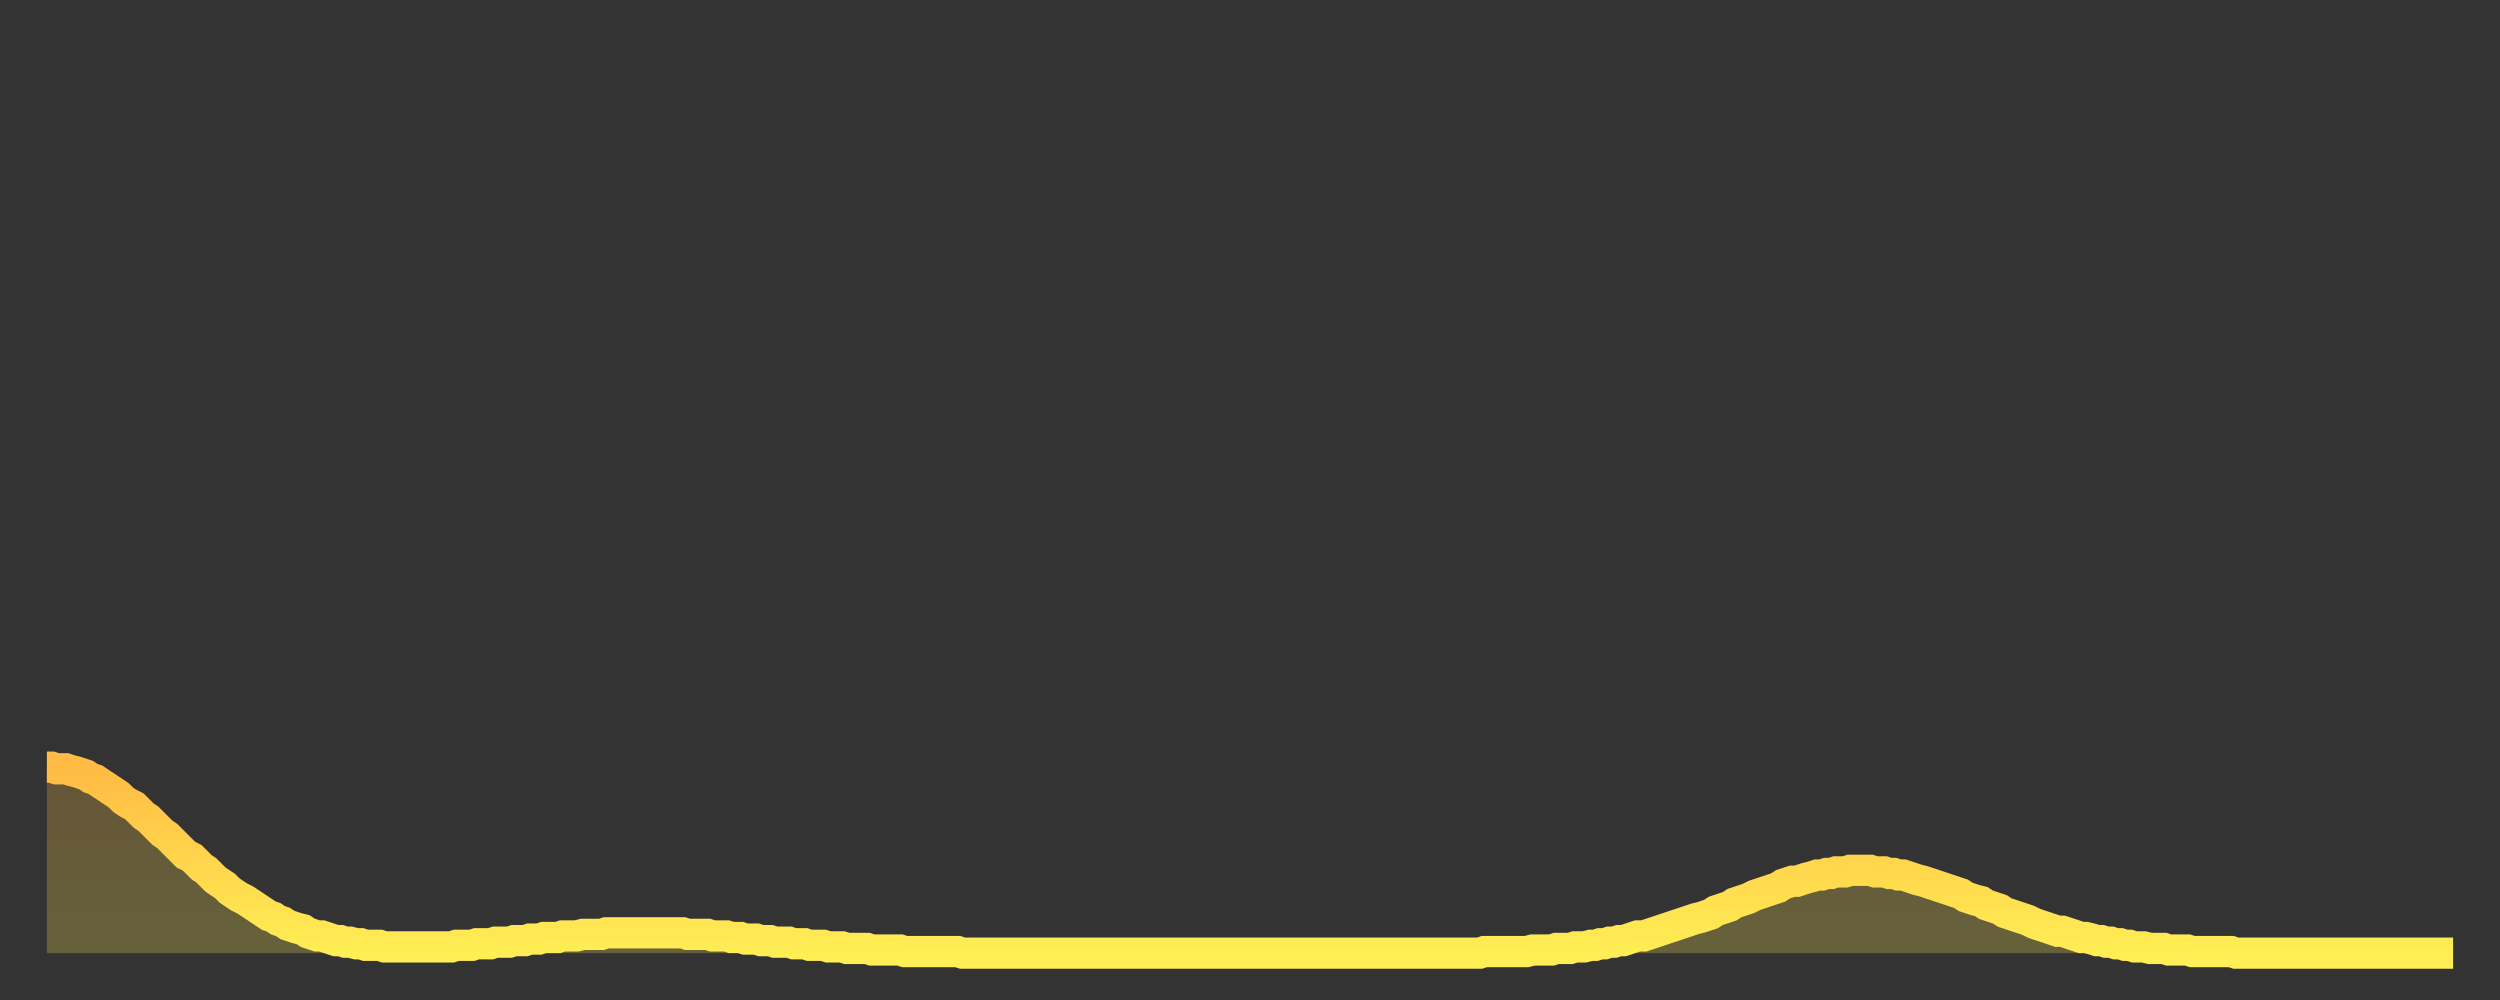
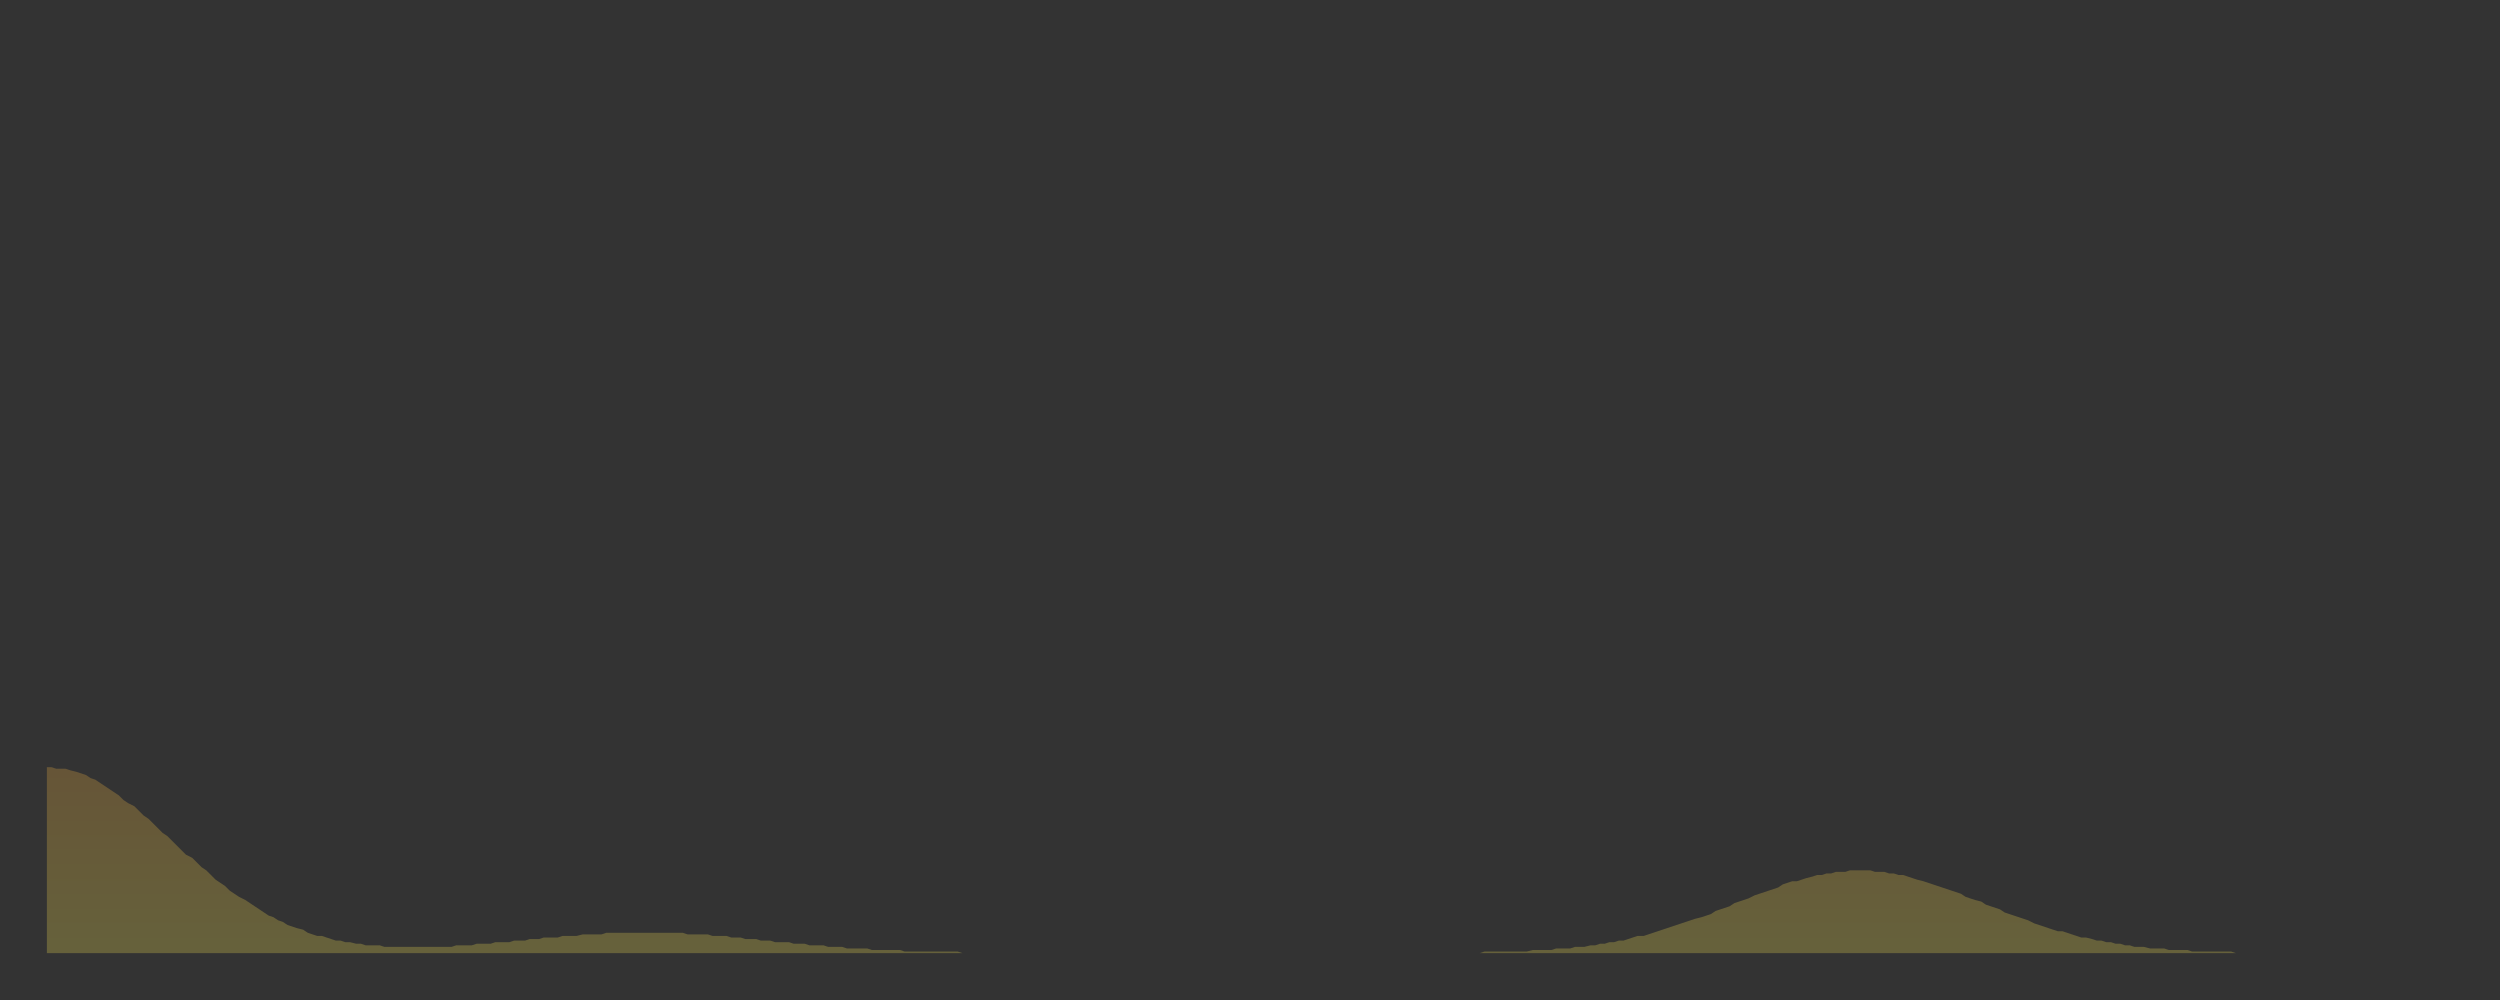
<svg xmlns="http://www.w3.org/2000/svg" baseProfile="full" height="64" version="1.1" width="160">
  <rect width="100%" height="100%" fill="#333333" stroke="none" />
  <defs>
    <linearGradient id="id614342" x1="0" x2="0" y1="0" y2="1">
      <stop offset="0%" stop-color="#ffbb44" />
      <stop offset="50%" stop-color="#ffd54c" />
      <stop offset="100%" stop-color="#ffee55" />
    </linearGradient>
  </defs>
  <g transform="translate(3,3)">
    <g>
-       <path d="M 0.0 46.1 L 0.3 46.1 0.6 46.2 0.9 46.2 1.2 46.2 1.5 46.3 1.9 46.4 2.2 46.5 2.5 46.6 2.8 46.8 3.1 46.9 3.4 47.1 3.7 47.3 4.0 47.5 4.3 47.7 4.6 47.9 4.9 48.2 5.2 48.4 5.6 48.6 5.9 48.9 6.2 49.2 6.5 49.4 6.8 49.7 7.1 50.0 7.4 50.3 7.7 50.5 8.0 50.8 8.3 51.1 8.6 51.4 8.9 51.7 9.3 51.9 9.6 52.2 9.9 52.5 10.2 52.7 10.5 53.0 10.8 53.3 11.1 53.5 11.4 53.7 11.7 54.0 12.0 54.2 12.3 54.4 12.7 54.6 13.0 54.8 13.3 55.0 13.6 55.2 13.9 55.4 14.2 55.6 14.5 55.7 14.8 55.9 15.1 56.0 15.4 56.2 15.7 56.3 16.0 56.4 16.4 56.5 16.7 56.7 17.0 56.8 17.3 56.9 17.6 56.9 17.9 57.0 18.2 57.1 18.5 57.2 18.8 57.2 19.1 57.3 19.4 57.3 19.8 57.4 20.1 57.4 20.4 57.5 20.7 57.5 21.0 57.5 21.3 57.5 21.6 57.6 21.9 57.6 22.2 57.6 22.5 57.6 22.8 57.6 23.1 57.6 23.5 57.6 23.8 57.6 24.1 57.6 24.4 57.6 24.7 57.6 25.0 57.6 25.3 57.6 25.6 57.6 25.9 57.6 26.2 57.5 26.5 57.5 26.8 57.5 27.2 57.5 27.5 57.4 27.8 57.4 28.1 57.4 28.4 57.4 28.7 57.3 29.0 57.3 29.3 57.3 29.6 57.3 29.9 57.2 30.2 57.2 30.6 57.2 30.9 57.1 31.2 57.1 31.5 57.1 31.8 57.0 32.1 57.0 32.4 57.0 32.7 57.0 33.0 56.9 33.3 56.9 33.6 56.9 33.9 56.9 34.3 56.8 34.6 56.8 34.9 56.8 35.2 56.8 35.5 56.8 35.8 56.7 36.1 56.7 36.4 56.7 36.7 56.7 37.0 56.7 37.3 56.7 37.7 56.7 38.0 56.7 38.3 56.7 38.6 56.7 38.9 56.7 39.2 56.7 39.5 56.7 39.8 56.7 40.1 56.7 40.4 56.7 40.7 56.7 41.0 56.8 41.4 56.8 41.7 56.8 42.0 56.8 42.3 56.8 42.6 56.9 42.9 56.9 43.2 56.9 43.5 56.9 43.8 57.0 44.1 57.0 44.4 57.0 44.7 57.1 45.1 57.1 45.4 57.1 45.7 57.2 46.0 57.2 46.3 57.2 46.6 57.3 46.9 57.3 47.2 57.3 47.5 57.3 47.8 57.4 48.1 57.4 48.5 57.4 48.8 57.5 49.1 57.5 49.4 57.5 49.7 57.5 50.0 57.6 50.3 57.6 50.6 57.6 50.9 57.6 51.2 57.7 51.5 57.7 51.8 57.7 52.2 57.7 52.5 57.7 52.8 57.8 53.1 57.8 53.4 57.8 53.7 57.8 54.0 57.8 54.3 57.8 54.6 57.8 54.9 57.9 55.2 57.9 55.6 57.9 55.9 57.9 56.2 57.9 56.5 57.9 56.8 57.9 57.1 57.9 57.4 57.9 57.7 57.9 58.0 57.9 58.3 57.9 58.6 58.0 58.9 58.0 59.3 58.0 59.6 58.0 59.9 58.0 60.2 58.0 60.5 58.0 60.8 58.0 61.1 58.0 61.4 58.0 61.7 58.0 62.0 58.0 62.3 58.0 62.6 58.0 63.0 58.0 63.3 58.0 63.6 58.0 63.9 58.0 64.2 58.0 64.5 58.0 64.8 58.0 65.1 58.0 65.4 58.0 65.7 58.0 66.0 58.0 66.4 58.0 66.7 58.0 67.0 58.0 67.3 58.0 67.6 58.0 67.9 58.0 68.2 58.0 68.5 58.0 68.8 58.0 69.1 58.0 69.4 58.0 69.7 58.0 70.1 58.0 70.4 58.0 70.7 58.0 71.0 58.0 71.3 58.0 71.6 58.0 71.9 58.0 72.2 58.0 72.5 58.0 72.8 58.0 73.1 58.0 73.5 58.0 73.8 58.0 74.1 58.0 74.4 58.0 74.7 58.0 75.0 58.0 75.3 58.0 75.6 58.0 75.9 58.0 76.2 58.0 76.5 58.0 76.8 58.0 77.2 58.0 77.5 58.0 77.8 58.0 78.1 58.0 78.4 58.0 78.7 58.0 79.0 58.0 79.3 58.0 79.6 58.0 79.9 58.0 80.2 58.0 80.5 58.0 80.9 58.0 81.2 58.0 81.5 58.0 81.8 58.0 82.1 58.0 82.4 58.0 82.7 58.0 83.0 58.0 83.3 58.0 83.6 58.0 83.9 58.0 84.3 58.0 84.6 58.0 84.9 58.0 85.2 58.0 85.5 58.0 85.8 58.0 86.1 58.0 86.4 58.0 86.7 58.0 87.0 58.0 87.3 58.0 87.6 58.0 88.0 58.0 88.3 58.0 88.6 58.0 88.9 58.0 89.2 58.0 89.5 58.0 89.8 58.0 90.1 58.0 90.4 58.0 90.7 58.0 91.0 58.0 91.4 58.0 91.7 58.0 92.0 57.9 92.3 57.9 92.6 57.9 92.9 57.9 93.2 57.9 93.5 57.9 93.8 57.9 94.1 57.9 94.4 57.9 94.7 57.9 95.1 57.8 95.4 57.8 95.7 57.8 96.0 57.8 96.3 57.8 96.6 57.7 96.9 57.7 97.2 57.7 97.5 57.7 97.8 57.6 98.1 57.6 98.4 57.6 98.8 57.5 99.1 57.5 99.4 57.4 99.7 57.4 100.0 57.3 100.3 57.3 100.6 57.2 100.9 57.2 101.2 57.1 101.5 57.0 101.8 56.9 102.2 56.9 102.5 56.8 102.8 56.7 103.1 56.6 103.4 56.5 103.7 56.4 104.0 56.3 104.3 56.2 104.6 56.1 104.9 56.0 105.2 55.9 105.5 55.8 105.9 55.7 106.2 55.6 106.5 55.5 106.8 55.3 107.1 55.2 107.4 55.1 107.7 55.0 108.0 54.8 108.3 54.7 108.6 54.6 108.9 54.5 109.3 54.3 109.6 54.2 109.9 54.1 110.2 54.0 110.5 53.9 110.8 53.8 111.1 53.6 111.4 53.5 111.7 53.4 112.0 53.4 112.3 53.3 112.6 53.2 113.0 53.1 113.3 53.0 113.6 53.0 113.9 52.9 114.2 52.9 114.5 52.8 114.8 52.8 115.1 52.8 115.4 52.7 115.7 52.7 116.0 52.7 116.3 52.7 116.7 52.7 117.0 52.8 117.3 52.8 117.6 52.8 117.9 52.9 118.2 52.9 118.5 53.0 118.8 53.0 119.1 53.1 119.4 53.2 119.7 53.3 120.1 53.4 120.4 53.5 120.7 53.6 121.0 53.7 121.3 53.8 121.6 53.9 121.9 54.0 122.2 54.1 122.5 54.2 122.8 54.4 123.1 54.5 123.4 54.6 123.8 54.7 124.1 54.9 124.4 55.0 124.7 55.1 125.0 55.2 125.3 55.4 125.6 55.5 125.9 55.6 126.2 55.7 126.5 55.8 126.8 55.9 127.2 56.1 127.5 56.2 127.8 56.3 128.1 56.4 128.4 56.5 128.7 56.6 129.0 56.6 129.3 56.7 129.6 56.8 129.9 56.9 130.2 57.0 130.5 57.0 130.9 57.1 131.2 57.2 131.5 57.2 131.8 57.3 132.1 57.3 132.4 57.4 132.7 57.4 133.0 57.5 133.3 57.5 133.6 57.6 133.9 57.6 134.2 57.6 134.6 57.7 134.9 57.7 135.2 57.7 135.5 57.7 135.8 57.8 136.1 57.8 136.4 57.8 136.7 57.8 137.0 57.8 137.3 57.9 137.6 57.9 138.0 57.9 138.3 57.9 138.6 57.9 138.9 57.9 139.2 57.9 139.5 57.9 139.8 57.9 140.1 58.0 140.4 58.0 140.7 58.0 141.0 58.0 141.3 58.0 141.7 58.0 142.0 58.0 142.3 58.0 142.6 58.0 142.9 58.0 143.2 58.0 143.5 58.0 143.8 58.0 144.1 58.0 144.4 58.0 144.7 58.0 145.1 58.0 145.4 58.0 145.7 58.0 146.0 58.0 146.3 58.0 146.6 58.0 146.9 58.0 147.2 58.0 147.5 58.0 147.8 58.0 148.1 58.0 148.4 58.0 148.8 58.0 149.1 58.0 149.4 58.0 149.7 58.0 150.0 58.0 150.3 58.0 150.6 58.0 150.9 58.0 151.2 58.0 151.5 58.0 151.8 58.0 152.1 58.0 152.5 58.0 152.8 58.0 153.1 58.0 153.4 58.0 153.7 58.0 154.0 58.0" fill="none" id="graph-curve" opacity="1" stroke="url(#id614342)" stroke-width="2" />
      <path d="M 0 58 L 0.0 46.1 0.3 46.1 0.6 46.2 0.9 46.2 1.2 46.2 1.5 46.3 1.9 46.4 2.2 46.5 2.5 46.6 2.8 46.8 3.1 46.9 3.4 47.1 3.7 47.3 4.0 47.5 4.3 47.7 4.6 47.9 4.9 48.2 5.2 48.4 5.6 48.6 5.9 48.9 6.2 49.2 6.5 49.4 6.8 49.7 7.1 50.0 7.4 50.3 7.7 50.5 8.0 50.8 8.3 51.1 8.6 51.4 8.9 51.7 9.3 51.9 9.6 52.2 9.9 52.5 10.2 52.7 10.5 53.0 10.8 53.3 11.1 53.5 11.4 53.7 11.7 54.0 12.0 54.2 12.3 54.4 12.7 54.6 13.0 54.8 13.3 55.0 13.6 55.2 13.9 55.4 14.2 55.6 14.5 55.7 14.8 55.9 15.1 56.0 15.4 56.2 15.7 56.3 16.0 56.4 16.4 56.5 16.7 56.7 17.0 56.8 17.3 56.9 17.6 56.9 17.9 57.0 18.2 57.1 18.5 57.2 18.8 57.2 19.1 57.3 19.4 57.3 19.8 57.4 20.1 57.4 20.4 57.5 20.7 57.5 21.0 57.5 21.3 57.5 21.6 57.6 21.9 57.6 22.2 57.6 22.5 57.6 22.8 57.6 23.1 57.6 23.5 57.6 23.8 57.6 24.1 57.6 24.4 57.6 24.7 57.6 25.0 57.6 25.3 57.6 25.6 57.6 25.9 57.6 26.2 57.5 26.5 57.5 26.8 57.5 27.2 57.5 27.5 57.4 27.8 57.4 28.1 57.4 28.4 57.4 28.7 57.3 29.0 57.3 29.3 57.3 29.6 57.3 29.9 57.2 30.2 57.2 30.6 57.2 30.9 57.1 31.2 57.1 31.5 57.1 31.8 57.0 32.1 57.0 32.4 57.0 32.7 57.0 33.0 56.9 33.3 56.9 33.6 56.9 33.9 56.9 34.3 56.8 34.6 56.8 34.9 56.8 35.2 56.8 35.5 56.8 35.8 56.7 36.1 56.7 36.4 56.7 36.7 56.7 37.0 56.7 37.3 56.7 37.7 56.7 38.0 56.7 38.3 56.7 38.6 56.7 38.9 56.7 39.2 56.7 39.5 56.7 39.8 56.7 40.1 56.7 40.4 56.7 40.7 56.7 41.0 56.8 41.4 56.8 41.7 56.8 42.0 56.8 42.3 56.8 42.6 56.9 42.9 56.9 43.2 56.9 43.5 56.9 43.8 57.0 44.1 57.0 44.4 57.0 44.7 57.1 45.1 57.1 45.4 57.1 45.7 57.2 46.0 57.2 46.3 57.2 46.6 57.3 46.9 57.3 47.2 57.3 47.5 57.3 47.8 57.4 48.1 57.4 48.5 57.4 48.8 57.5 49.1 57.5 49.4 57.5 49.7 57.5 50.0 57.6 50.3 57.6 50.6 57.6 50.9 57.6 51.2 57.7 51.5 57.7 51.8 57.7 52.2 57.7 52.5 57.7 52.8 57.8 53.1 57.8 53.4 57.8 53.7 57.8 54.0 57.8 54.3 57.8 54.6 57.8 54.9 57.9 55.2 57.9 55.6 57.9 55.9 57.9 56.2 57.9 56.5 57.9 56.8 57.9 57.1 57.9 57.4 57.9 57.7 57.9 58.0 57.9 58.3 57.9 58.6 58.0 58.9 58.0 59.3 58.0 59.6 58.0 59.9 58.0 60.2 58.0 60.5 58.0 60.8 58.0 61.1 58.0 61.4 58.0 61.7 58.0 62.0 58.0 62.3 58.0 62.6 58.0 63.0 58.0 63.3 58.0 63.6 58.0 63.9 58.0 64.2 58.0 64.5 58.0 64.8 58.0 65.1 58.0 65.4 58.0 65.7 58.0 66.0 58.0 66.4 58.0 66.7 58.0 67.0 58.0 67.3 58.0 67.6 58.0 67.9 58.0 68.2 58.0 68.5 58.0 68.8 58.0 69.1 58.0 69.4 58.0 69.7 58.0 70.1 58.0 70.4 58.0 70.7 58.0 71.0 58.0 71.3 58.0 71.6 58.0 71.9 58.0 72.2 58.0 72.5 58.0 72.8 58.0 73.1 58.0 73.5 58.0 73.8 58.0 74.1 58.0 74.4 58.0 74.7 58.0 75.0 58.0 75.3 58.0 75.6 58.0 75.9 58.0 76.2 58.0 76.5 58.0 76.8 58.0 77.2 58.0 77.5 58.0 77.8 58.0 78.1 58.0 78.4 58.0 78.7 58.0 79.0 58.0 79.3 58.0 79.6 58.0 79.9 58.0 80.2 58.0 80.5 58.0 80.9 58.0 81.2 58.0 81.5 58.0 81.8 58.0 82.1 58.0 82.4 58.0 82.7 58.0 83.0 58.0 83.3 58.0 83.6 58.0 83.9 58.0 84.3 58.0 84.6 58.0 84.9 58.0 85.2 58.0 85.5 58.0 85.8 58.0 86.1 58.0 86.4 58.0 86.7 58.0 87.0 58.0 87.3 58.0 87.6 58.0 88.0 58.0 88.3 58.0 88.6 58.0 88.9 58.0 89.2 58.0 89.5 58.0 89.8 58.0 90.1 58.0 90.4 58.0 90.7 58.0 91.0 58.0 91.4 58.0 91.7 58.0 92.0 57.9 92.3 57.9 92.6 57.9 92.9 57.9 93.2 57.9 93.5 57.9 93.8 57.9 94.1 57.9 94.4 57.9 94.7 57.9 95.1 57.8 95.4 57.8 95.7 57.8 96.0 57.8 96.3 57.8 96.6 57.7 96.9 57.7 97.2 57.7 97.5 57.7 97.8 57.6 98.1 57.6 98.4 57.6 98.8 57.5 99.1 57.5 99.4 57.4 99.7 57.4 100.0 57.3 100.3 57.3 100.6 57.2 100.9 57.2 101.2 57.1 101.5 57.0 101.8 56.9 102.2 56.9 102.5 56.8 102.8 56.7 103.1 56.6 103.4 56.5 103.7 56.4 104.0 56.3 104.3 56.2 104.6 56.1 104.9 56.0 105.2 55.9 105.5 55.8 105.9 55.7 106.2 55.6 106.5 55.5 106.8 55.3 107.1 55.2 107.4 55.1 107.7 55.0 108.0 54.8 108.3 54.7 108.6 54.6 108.9 54.5 109.3 54.3 109.6 54.2 109.9 54.1 110.2 54.0 110.5 53.9 110.8 53.8 111.1 53.6 111.4 53.5 111.7 53.4 112.0 53.4 112.3 53.3 112.6 53.2 113.0 53.1 113.3 53.0 113.6 53.0 113.9 52.9 114.2 52.9 114.5 52.8 114.8 52.8 115.1 52.8 115.4 52.7 115.7 52.7 116.0 52.7 116.3 52.7 116.7 52.7 117.0 52.8 117.3 52.8 117.6 52.8 117.9 52.9 118.2 52.9 118.5 53.0 118.8 53.0 119.1 53.1 119.4 53.2 119.7 53.3 120.1 53.4 120.4 53.5 120.7 53.6 121.0 53.7 121.3 53.8 121.6 53.9 121.9 54.0 122.2 54.1 122.5 54.2 122.8 54.4 123.1 54.5 123.4 54.6 123.8 54.7 124.1 54.9 124.4 55.0 124.7 55.1 125.0 55.2 125.3 55.4 125.6 55.5 125.9 55.6 126.2 55.7 126.5 55.8 126.8 55.9 127.2 56.1 127.5 56.2 127.8 56.3 128.1 56.4 128.4 56.5 128.7 56.6 129.0 56.6 129.3 56.7 129.6 56.8 129.9 56.9 130.2 57.0 130.5 57.0 130.9 57.1 131.2 57.2 131.5 57.2 131.8 57.3 132.1 57.3 132.4 57.4 132.7 57.4 133.0 57.5 133.3 57.5 133.6 57.6 133.9 57.6 134.2 57.6 134.6 57.7 134.9 57.7 135.2 57.7 135.5 57.7 135.8 57.8 136.1 57.8 136.4 57.8 136.7 57.8 137.0 57.8 137.3 57.9 137.6 57.9 138.0 57.9 138.3 57.9 138.6 57.9 138.9 57.9 139.2 57.9 139.5 57.9 139.8 57.9 140.1 58.0 140.4 58.0 140.7 58.0 141.0 58.0 141.3 58.0 141.7 58.0 142.0 58.0 142.3 58.0 142.6 58.0 142.9 58.0 143.2 58.0 143.5 58.0 143.8 58.0 144.1 58.0 144.4 58.0 144.7 58.0 145.1 58.0 145.4 58.0 145.7 58.0 146.0 58.0 146.3 58.0 146.6 58.0 146.9 58.0 147.2 58.0 147.5 58.0 147.8 58.0 148.1 58.0 148.4 58.0 148.8 58.0 149.1 58.0 149.4 58.0 149.7 58.0 150.0 58.0 150.3 58.0 150.6 58.0 150.9 58.0 151.2 58.0 151.5 58.0 151.8 58.0 152.1 58.0 152.5 58.0 152.8 58.0 153.1 58.0 153.4 58.0 153.7 58.0 154.0 58.0 154 58" fill="url(#id614342)" fill-opacity=".25" id="graph-shadow" />
    </g>
  </g>
</svg>